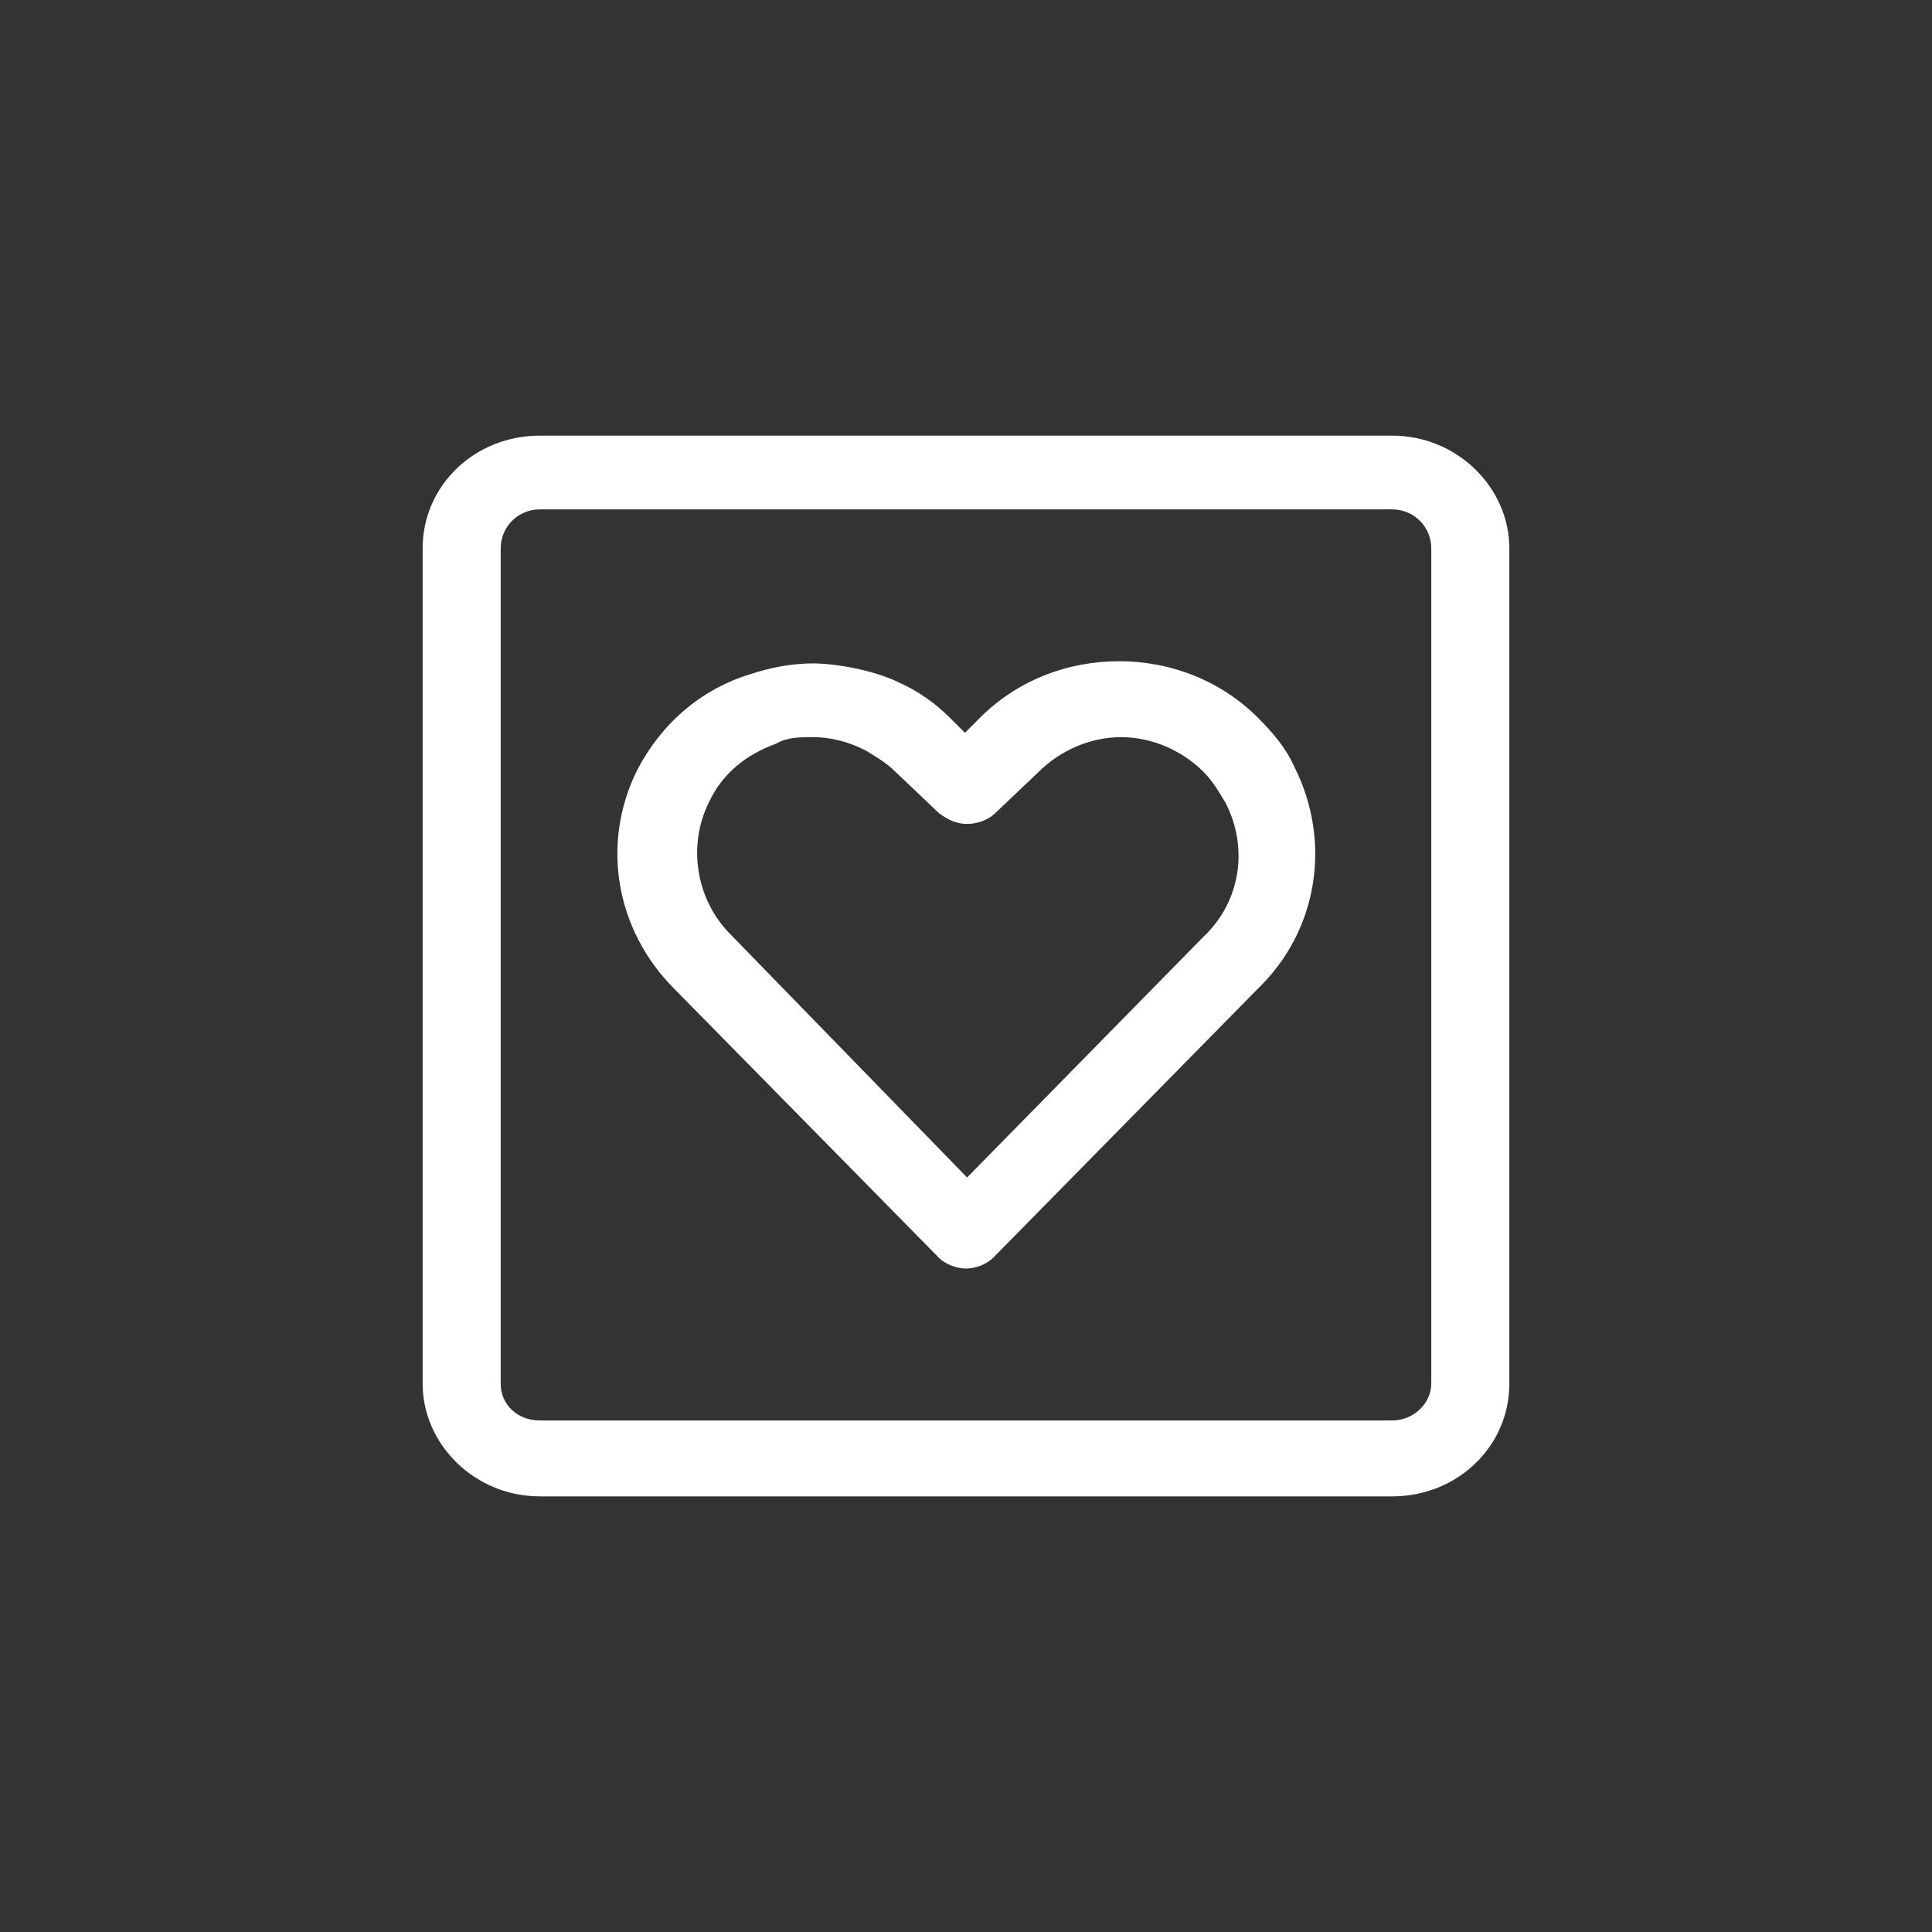
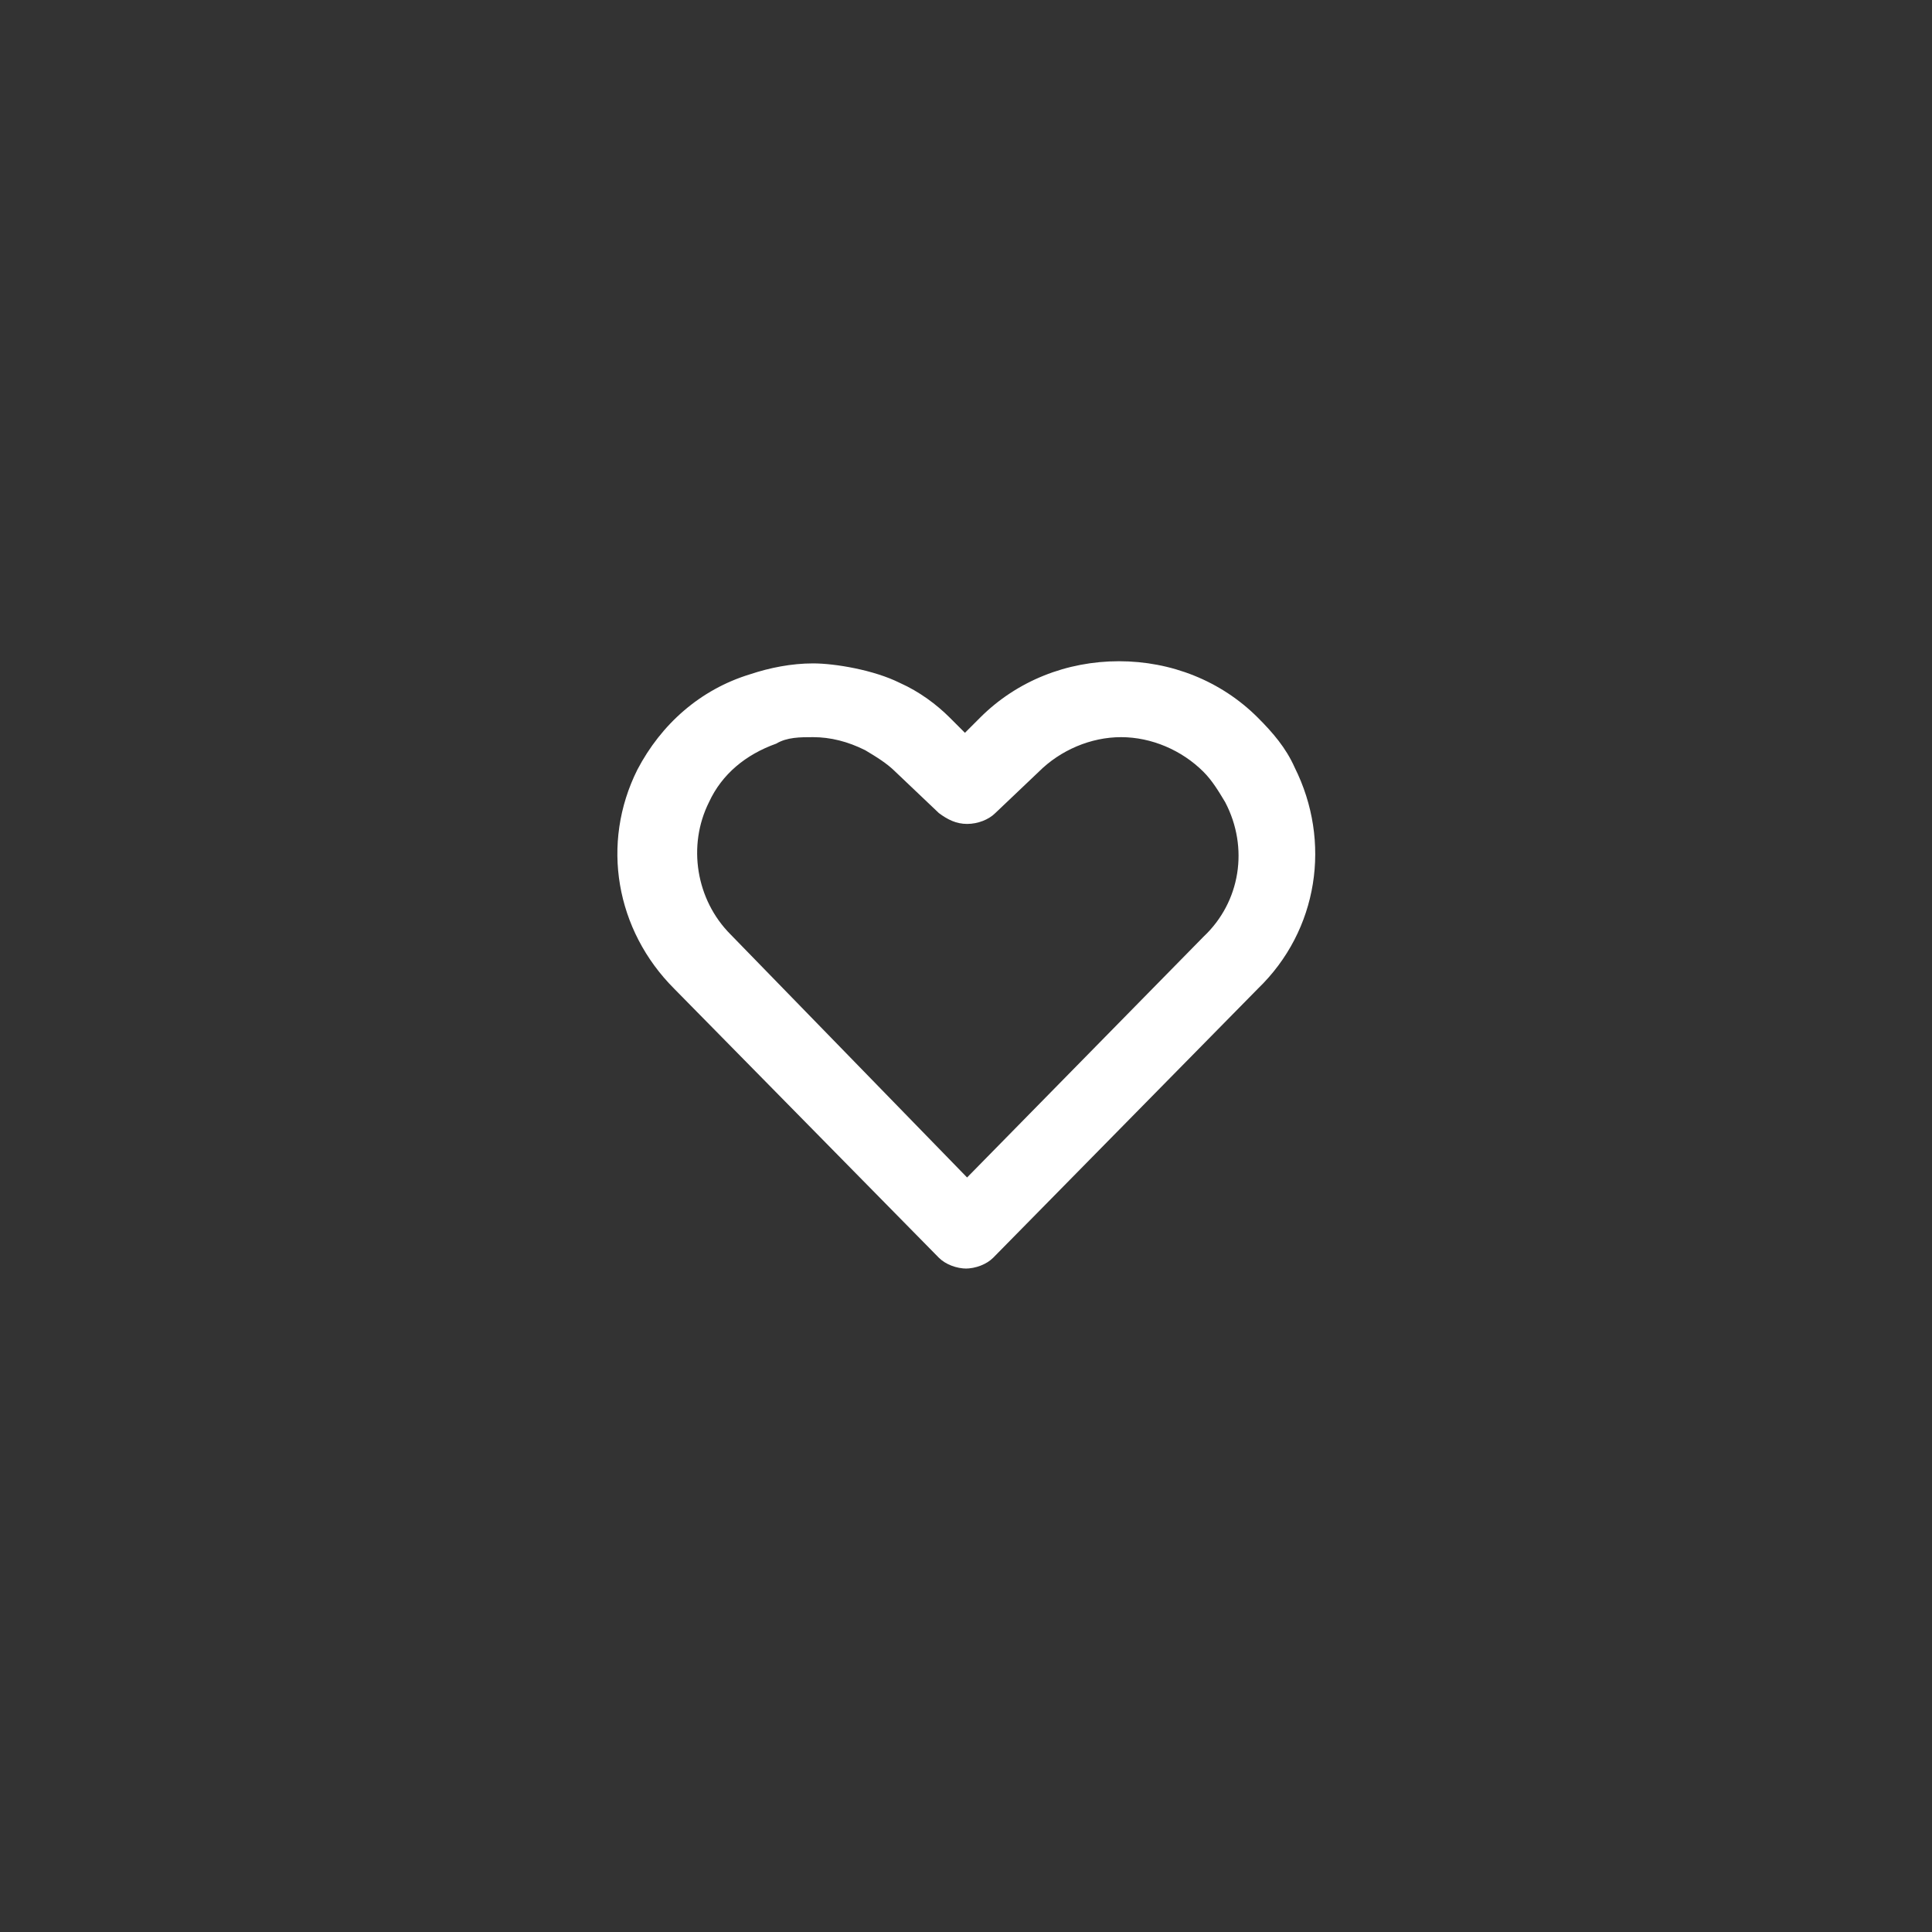
<svg xmlns="http://www.w3.org/2000/svg" version="1.1" viewBox="0 0 800 800">
  <rect x="0" y="0" width="800" height="800" fill="#333333" stroke="none" />
  <defs>
    <style>
      .cls-1 {
        fill: #fff;
      }
    </style>
  </defs>
  <g>
    <g id="Ebene_2">
      <g>
-         <path class="cls-1" d="M223.5,619.61c-26.95,0-48.5-21.56-48.5-46.71V227.1c0-26.05,21.56-46.71,48.5-46.71h352.99c26.95,0,48.5,21.56,48.5,46.71v345.81c0,26.05-21.56,46.71-48.5,46.71H223.5ZM223.5,210.93c-8.98,0-16.17,7.19-16.17,16.17v345.81c0,8.98,7.19,15.27,16.17,15.27h352.99c8.98,0,16.17-7.19,16.17-15.27V227.1c0-8.98-7.19-16.17-16.17-16.17H223.5Z" />
        <path class="cls-1" d="M400.45,525.3c-4.49,0-8.98-1.8-11.68-4.49l-109.58-111.38c-24.25-24.25-30.54-60.18-15.27-90.72,9.88-18.86,26.05-33.23,46.71-39.52,8.08-2.69,17.07-4.49,26.05-4.49s25.15,2.69,35.93,8.08c8.08,3.59,15.27,8.98,20.66,14.37l6.29,6.29,6.29-6.29c15.27-15.27,35.93-23.35,57.49-23.35s42.22,8.08,57.49,23.35c6.29,6.29,11.68,12.57,15.27,20.66,15.27,30.54,9.88,67.37-15.27,91.62l-109.58,111.38c-2.69,2.69-7.19,4.49-11.68,4.49M336.68,305.24c-5.39,0-10.78,0-15.27,2.69-12.57,4.49-22.46,12.57-27.84,24.25-8.98,17.96-5.39,40.42,8.98,54.79l97.9,100.6,97.9-99.7c15.27-14.37,18.86-36.83,8.98-55.69-2.69-4.49-5.39-8.98-8.98-12.57-8.98-8.98-21.56-14.37-34.13-14.37s-25.15,5.39-34.13,14.37l-17.96,17.07c-2.69,2.69-7.19,4.49-11.68,4.49s-8.08-1.8-11.68-4.49l-17.96-17.07c-3.59-3.59-8.08-6.29-12.57-8.98-7.19-3.59-14.37-5.39-21.56-5.39" />
      </g>
    </g>
  </g>
</svg>